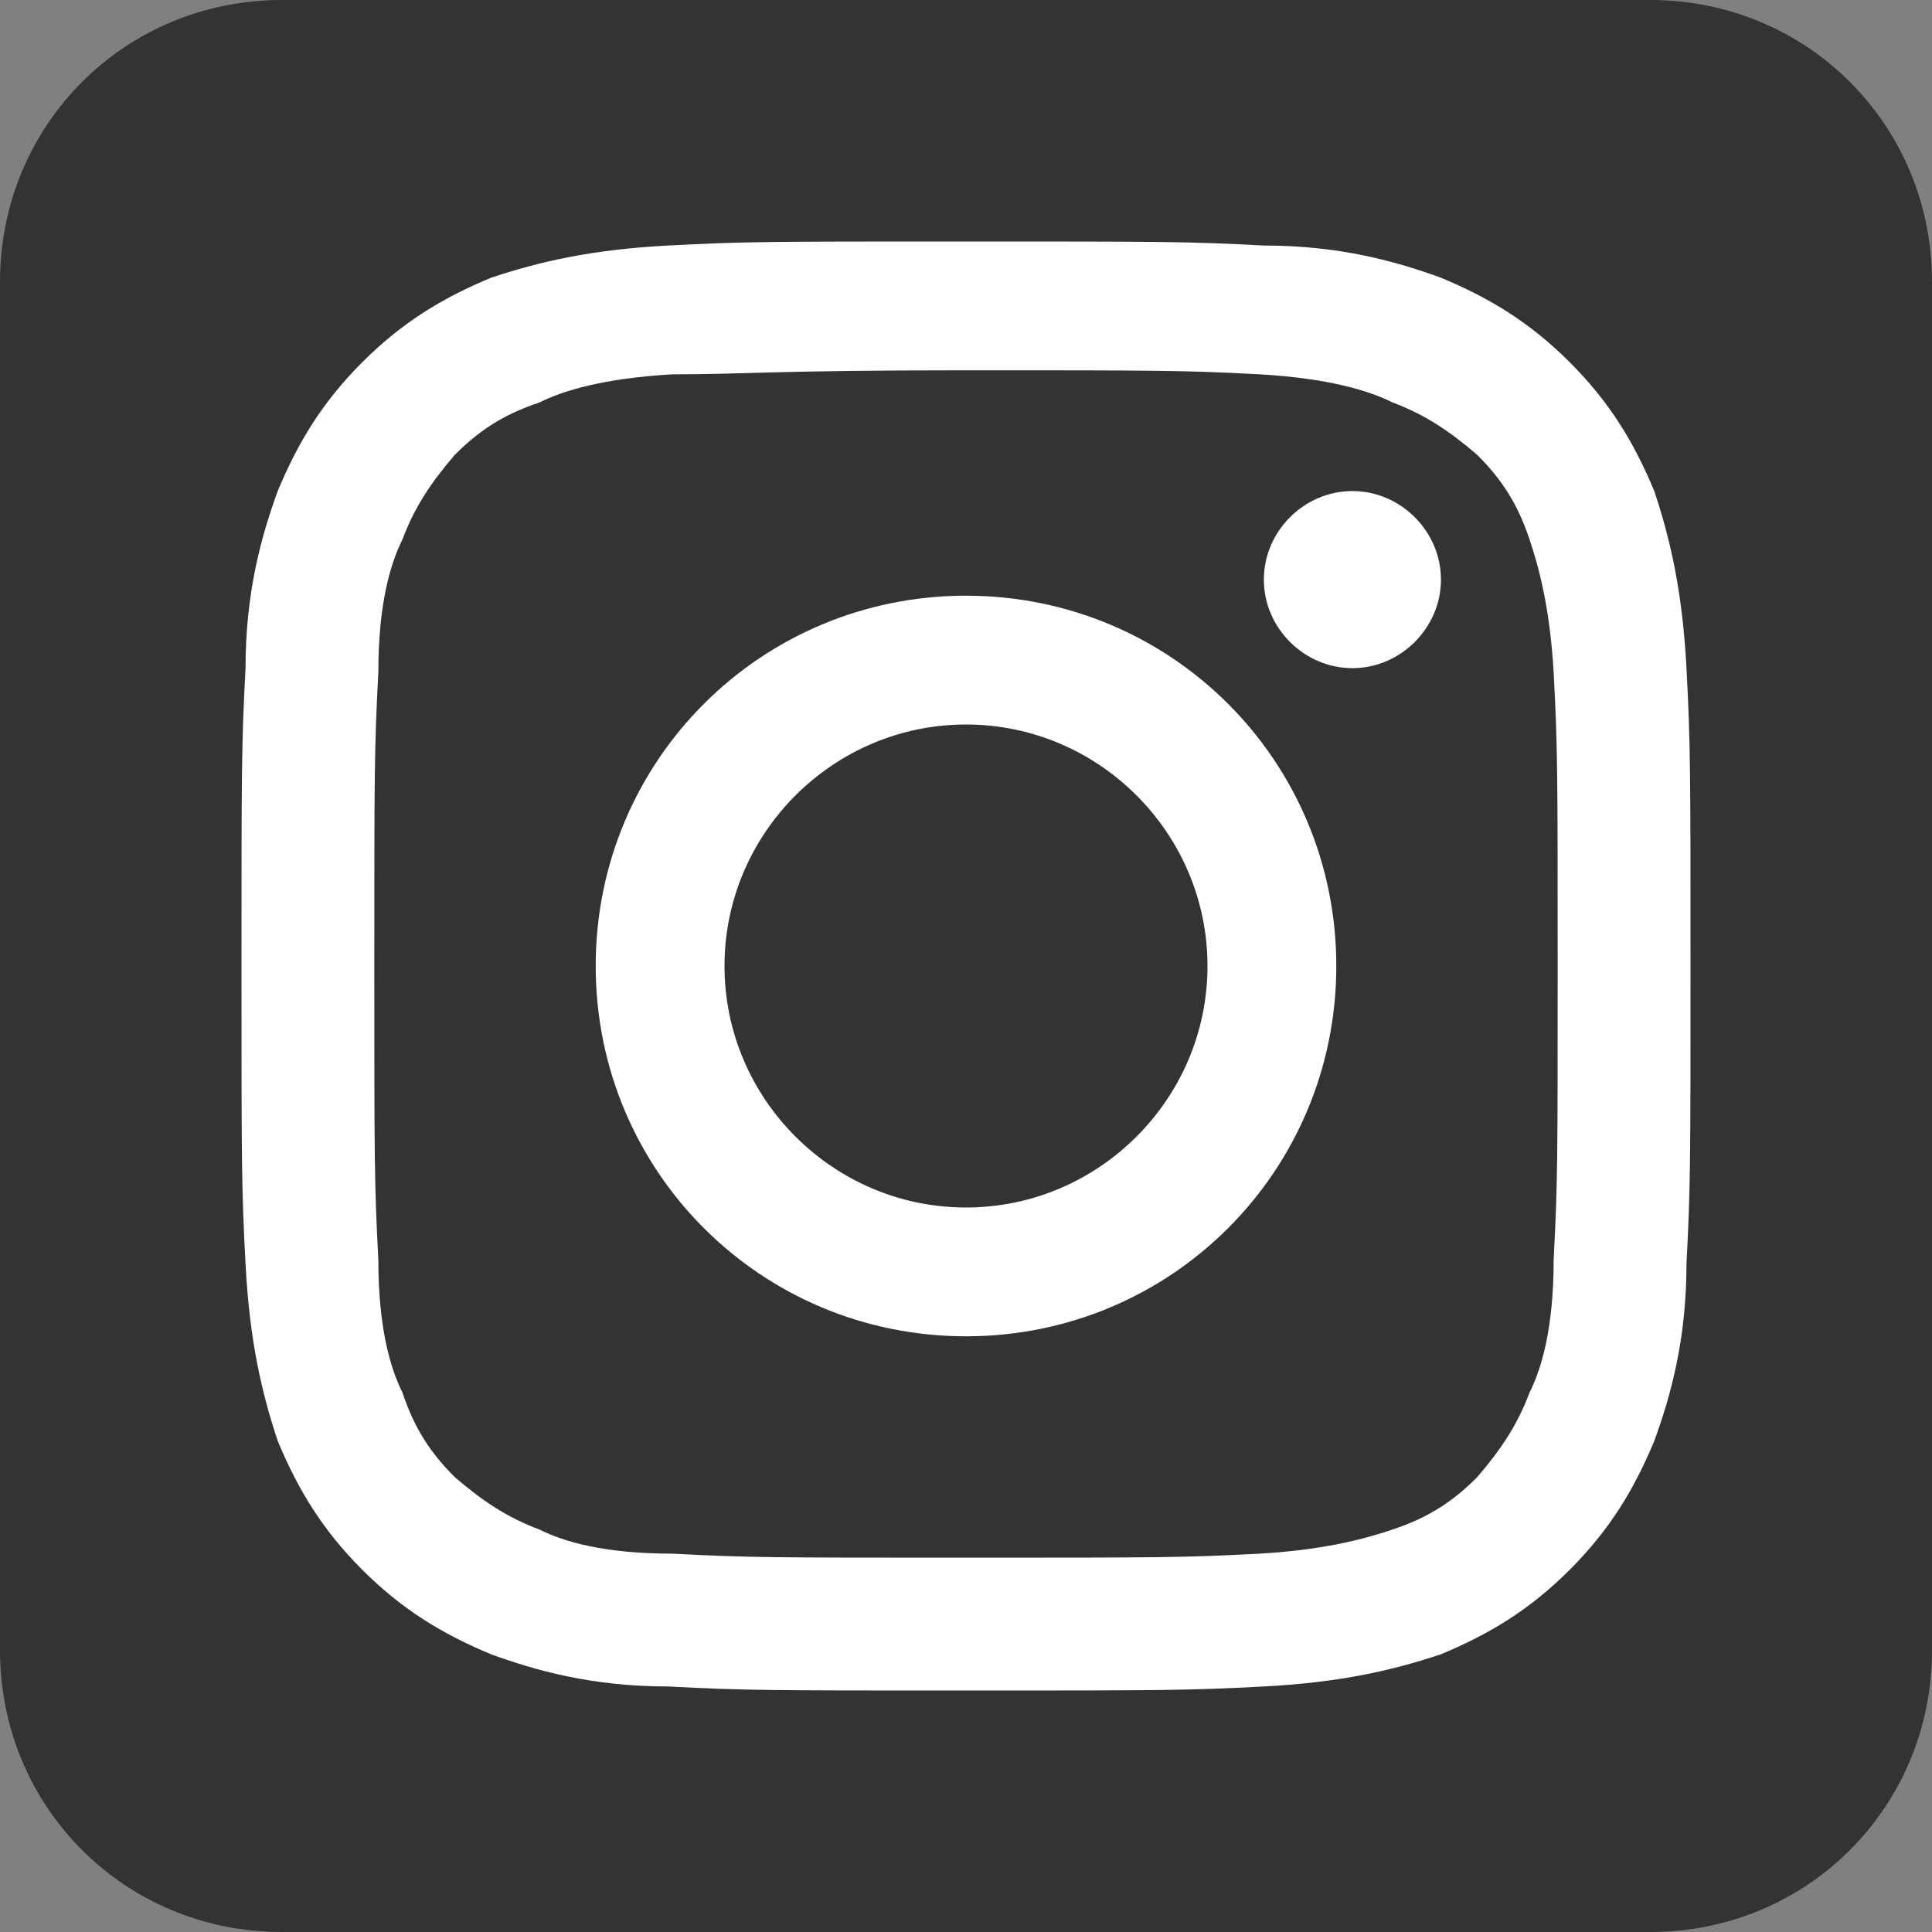
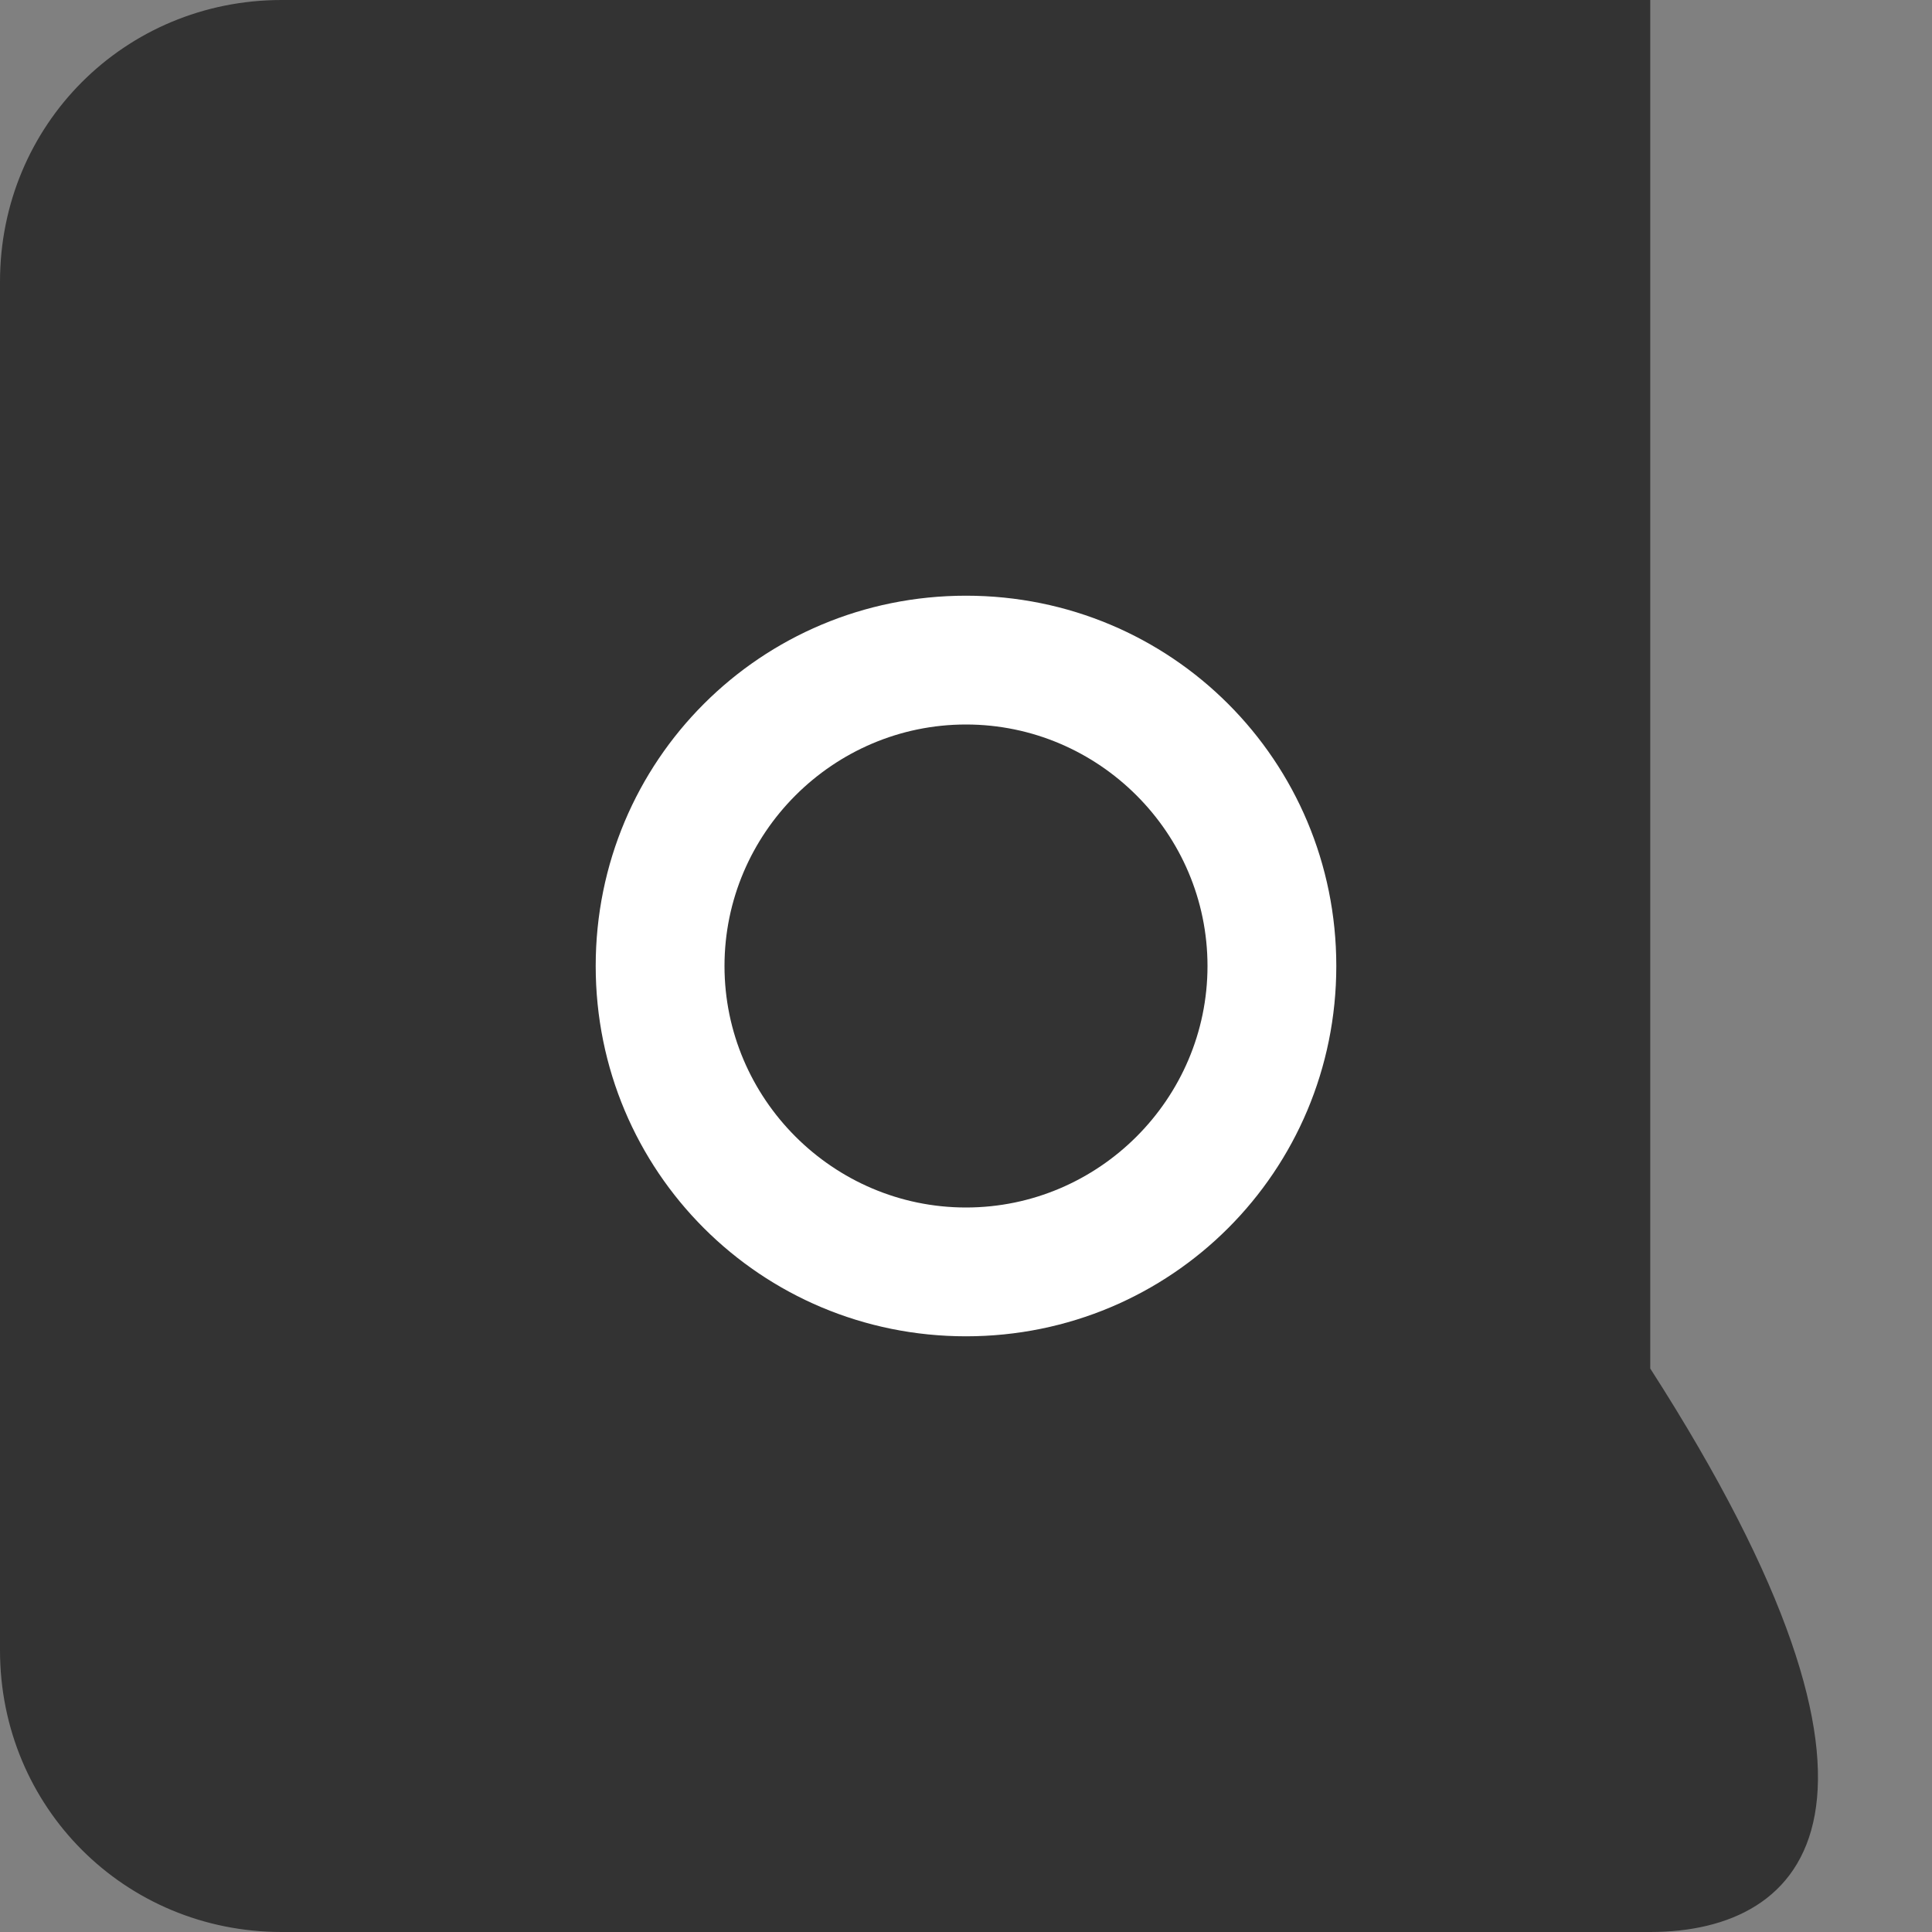
<svg xmlns="http://www.w3.org/2000/svg" version="1.1" id="Layer_1" x="0px" y="0px" viewBox="0 0 48 48" style="enable-background:new 0 0 48 48;" xml:space="preserve">
  <rect x="0" y="0" width="48" height="48" fill="#808080" stroke="none" />
  <style type="text/css">
	.st0{fill:#333333;}
	.st1{fill:#FFFFFF;}
</style>
-   <path class="st0" d="M41,48H7c-3.9,0-7-3.1-7-7V7c0-3.9,3.1-7,7-7h34c3.9,0,7,3.1,7,7v34C48,44.9,44.9,48,41,48z" />
+   <path class="st0" d="M41,48H7c-3.9,0-7-3.1-7-7V7c0-3.9,3.1-7,7-7h34v34C48,44.9,44.9,48,41,48z" />
  <g>
-     <path class="st1" d="M24,9.2c4.8,0,5.4,0,7.3,0.1C33,9.4,34,9.7,34.6,10c0.8,0.3,1.4,0.7,2.1,1.3c0.6,0.6,1,1.2,1.3,2.1   c0.2,0.6,0.5,1.6,0.6,3.3c0.1,1.9,0.1,2.5,0.1,7.3c0,4.8,0,5.4-0.1,7.3C38.6,33,38.3,34,38,34.6c-0.3,0.8-0.7,1.4-1.3,2.1   c-0.6,0.6-1.2,1-2.1,1.3c-0.6,0.2-1.6,0.5-3.3,0.6c-1.9,0.1-2.5,0.1-7.3,0.1c-4.8,0-5.4,0-7.3-0.1C15,38.6,14,38.3,13.4,38   c-0.8-0.3-1.4-0.7-2.1-1.3c-0.6-0.6-1-1.2-1.3-2.1C9.7,34,9.4,33,9.4,31.3c-0.1-1.9-0.1-2.5-0.1-7.3c0-4.8,0-5.4,0.1-7.3   C9.4,15,9.7,14,10,13.4c0.3-0.8,0.7-1.4,1.3-2.1c0.6-0.6,1.2-1,2.1-1.3C14,9.7,15,9.4,16.7,9.3C18.6,9.3,19.2,9.2,24,9.2z M24,6   c-4.9,0-5.5,0-7.4,0.1c-1.9,0.1-3.2,0.4-4.4,0.8C11,7.4,10,8,9,9c-1,1-1.6,2-2.1,3.2c-0.4,1.1-0.8,2.5-0.8,4.4C6,18.5,6,19.1,6,24   s0,5.5,0.1,7.4c0.1,1.9,0.4,3.2,0.8,4.4C7.4,37,8,38,9,39c1,1,2,1.6,3.2,2.1c1.1,0.4,2.5,0.8,4.4,0.8C18.5,42,19.1,42,24,42   c4.9,0,5.5,0,7.4-0.1c1.9-0.1,3.2-0.4,4.4-0.8C37,40.6,38,40,39,39c1-1,1.6-2,2.1-3.2c0.4-1.1,0.8-2.5,0.8-4.4   C42,29.5,42,28.9,42,24s0-5.5-0.1-7.4c-0.1-1.9-0.4-3.2-0.8-4.4C40.6,11,40,10,39,9c-1-1-2-1.6-3.2-2.1c-1.1-0.4-2.5-0.8-4.4-0.8   C29.5,6,28.9,6,24,6z" />
    <path class="st1" d="M24,14.8c-5.1,0-9.2,4.1-9.2,9.2s4.1,9.2,9.2,9.2s9.2-4.1,9.2-9.2S29.1,14.8,24,14.8z M24,30c-3.3,0-6-2.7-6-6   s2.7-6,6-6s6,2.7,6,6S27.3,30,24,30z" />
-     <path class="st1" d="M35.8,14.4c0,1.2-1,2.2-2.2,2.2c-1.2,0-2.2-1-2.2-2.2c0-1.2,1-2.2,2.2-2.2C34.8,12.2,35.8,13.2,35.8,14.4z" />
  </g>
</svg>